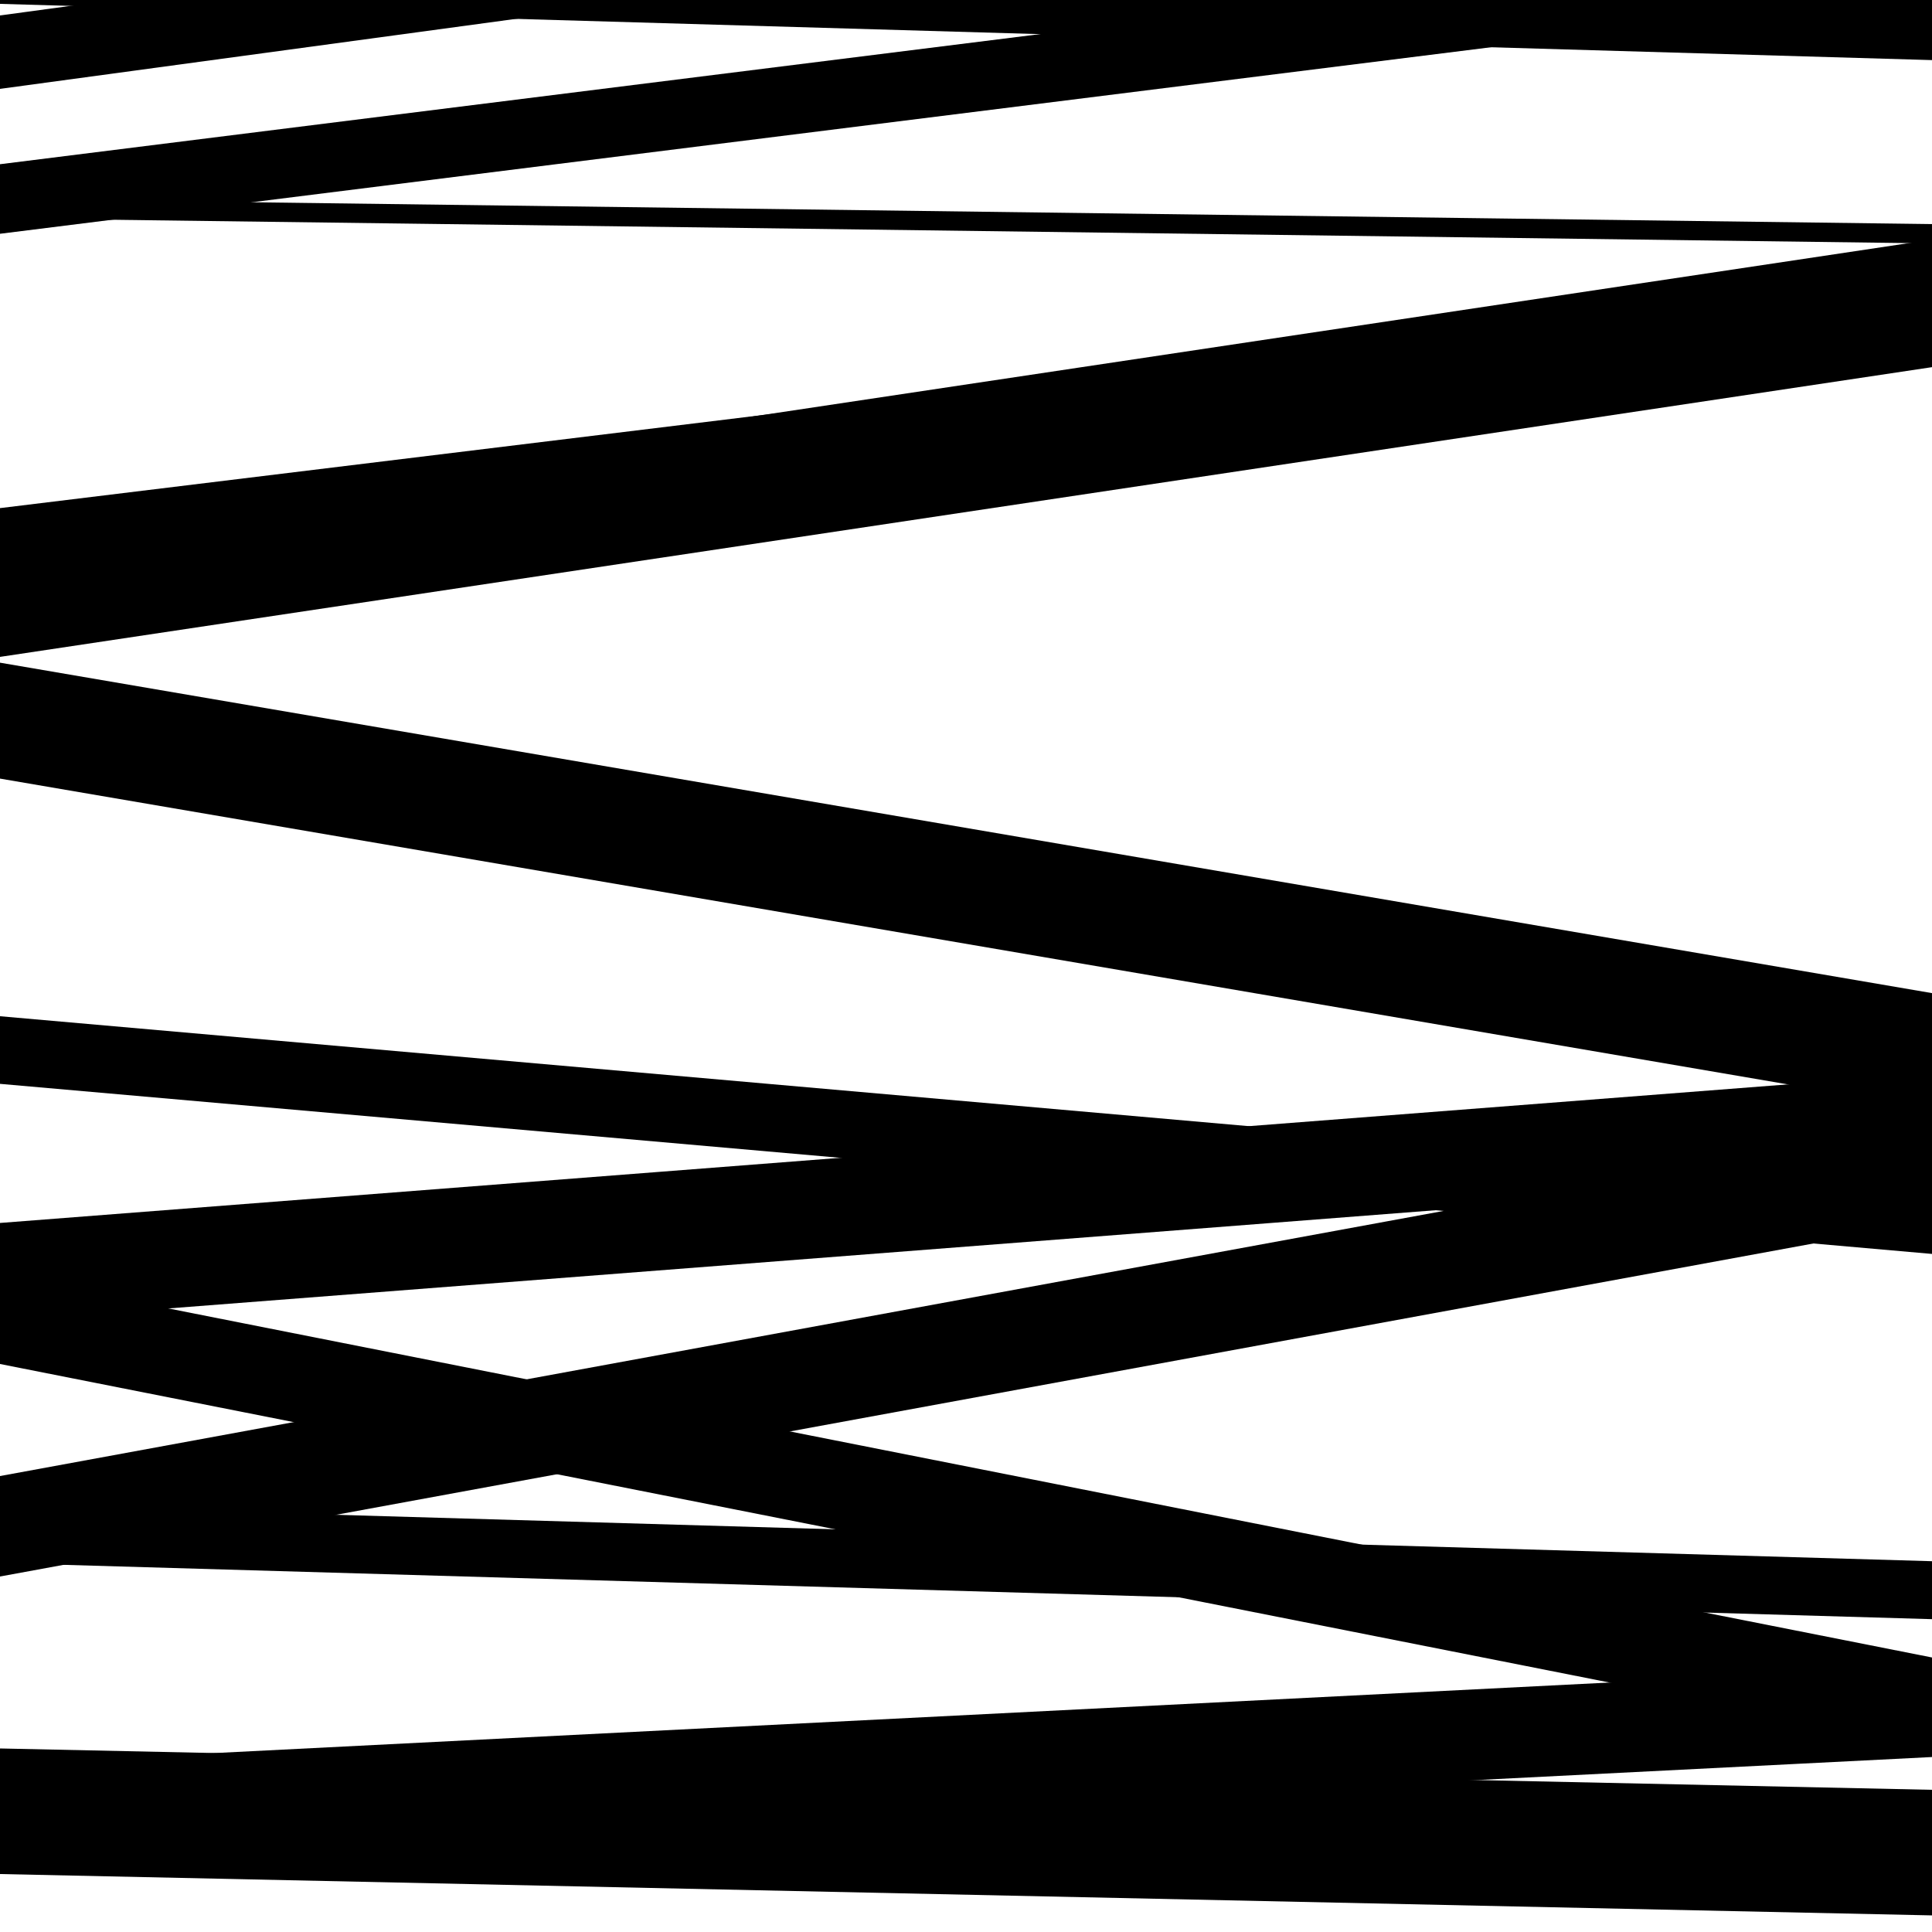
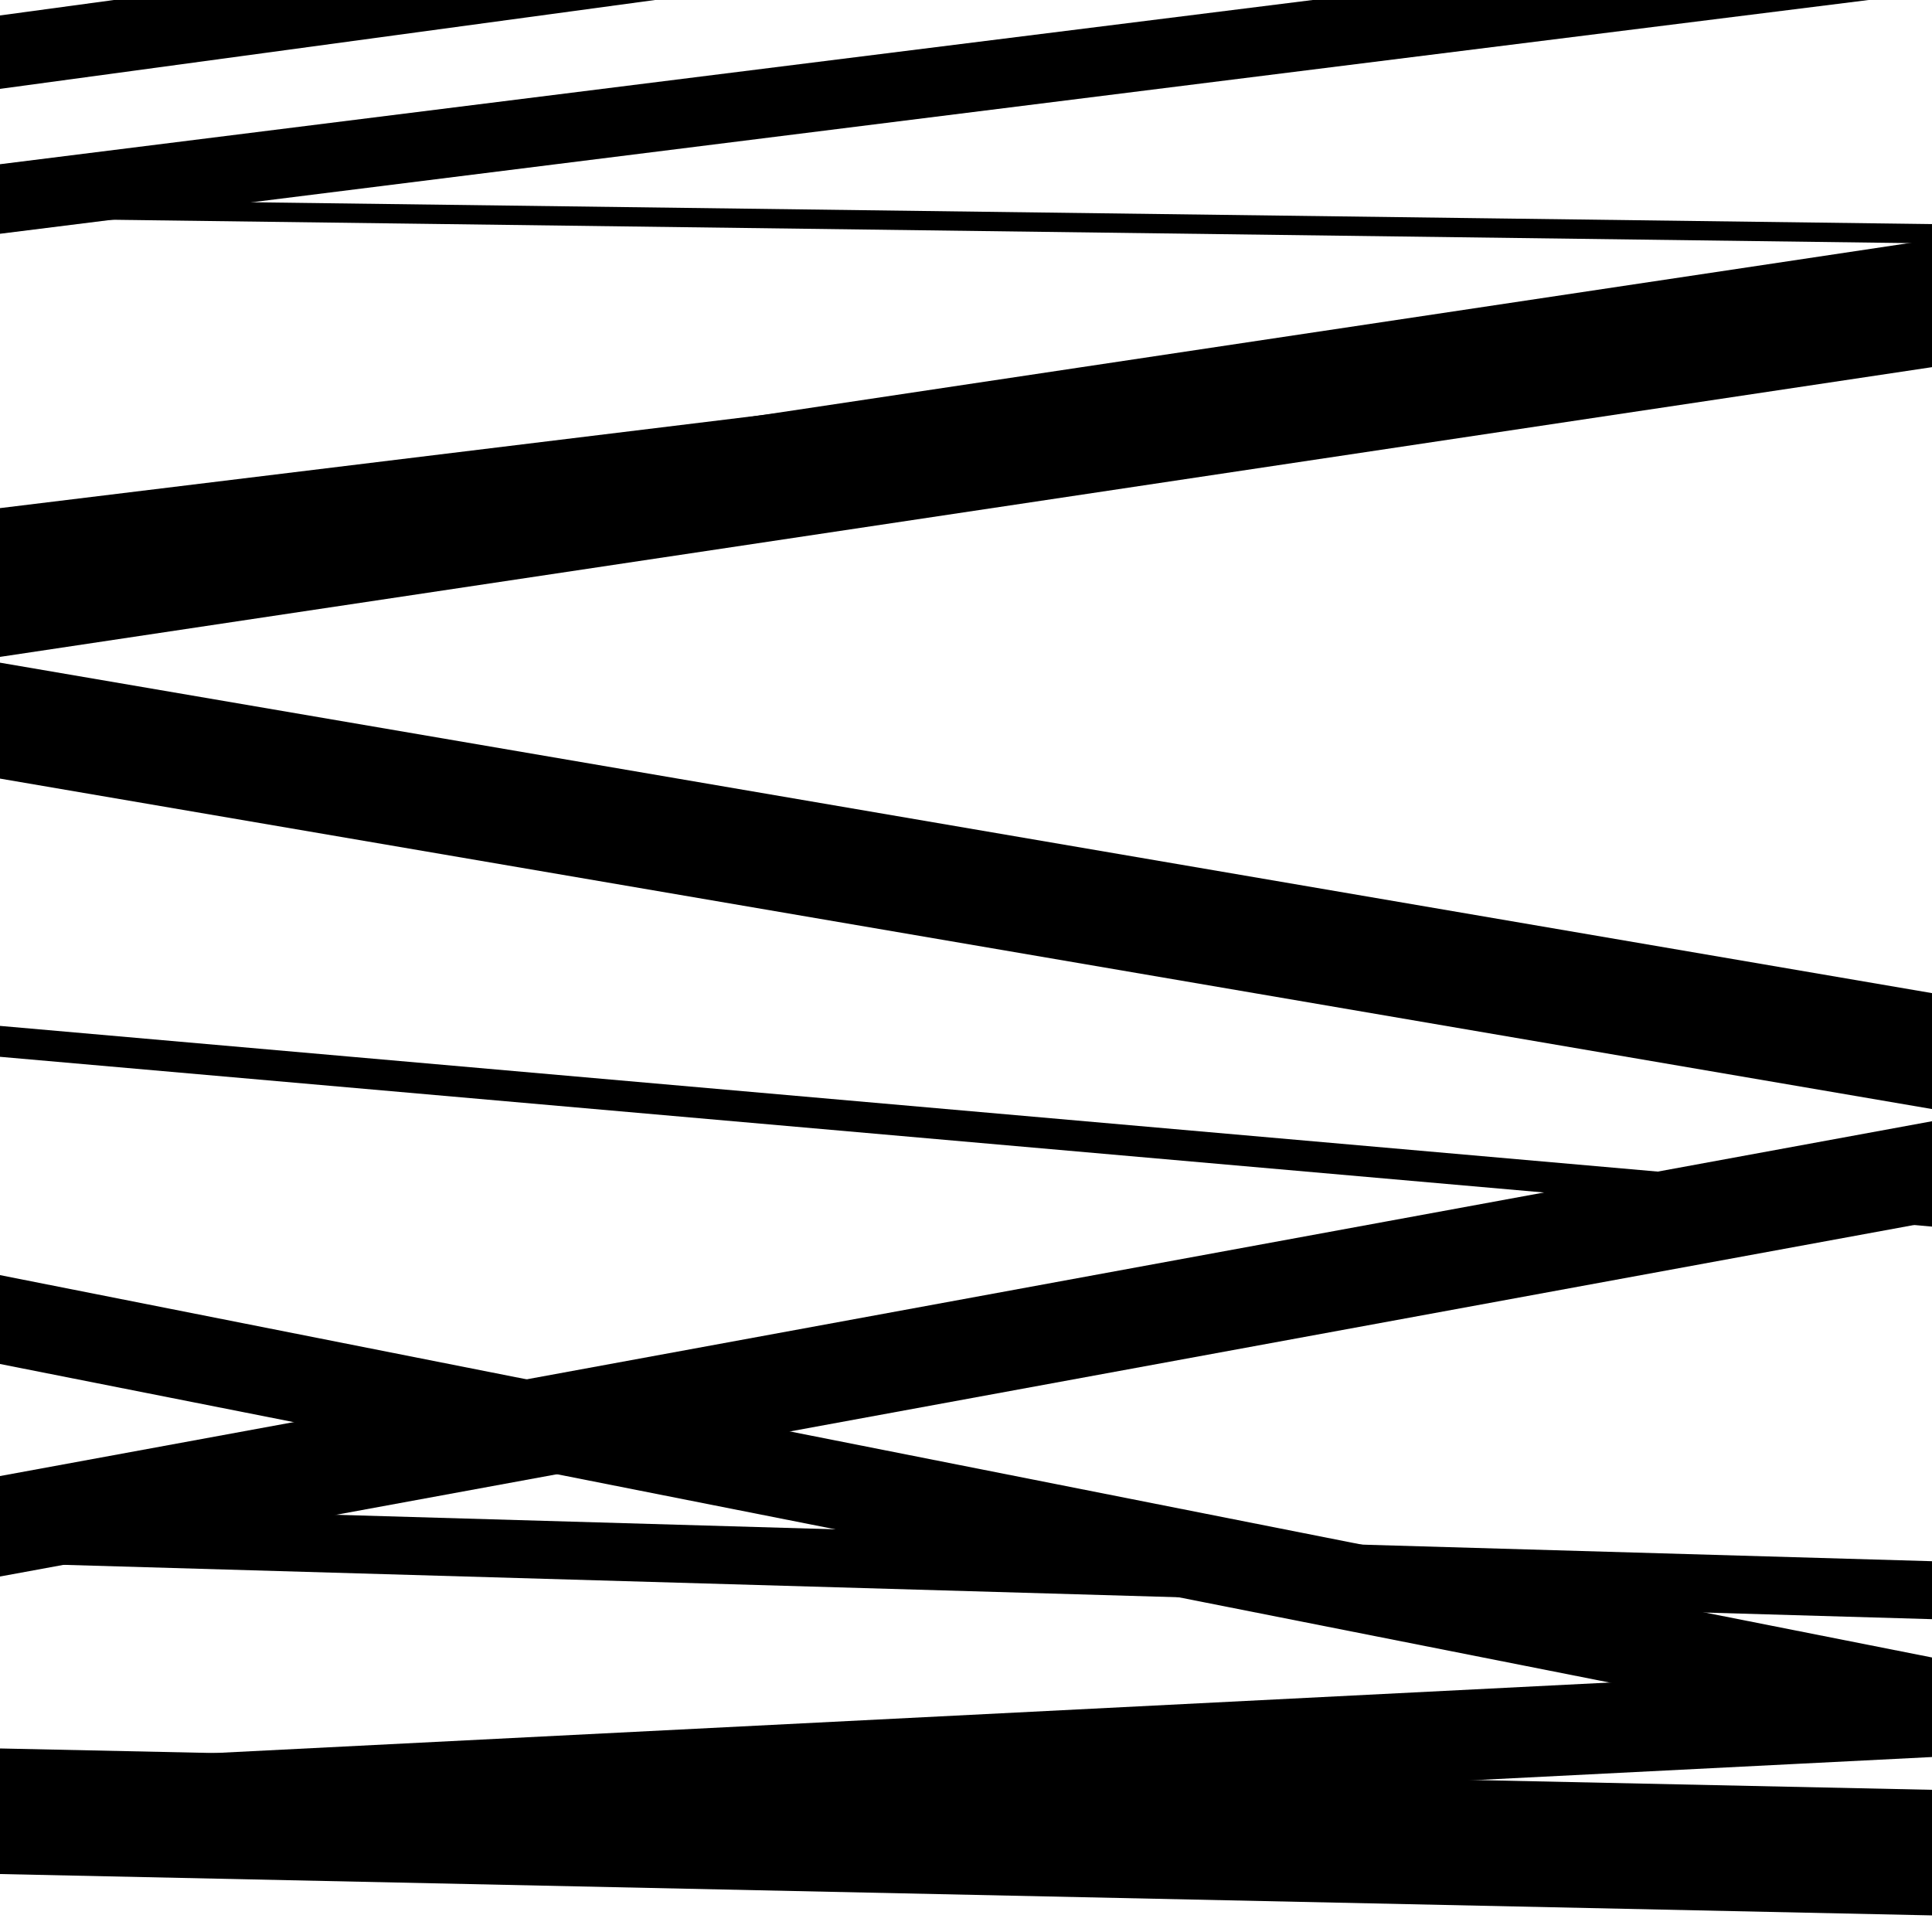
<svg xmlns="http://www.w3.org/2000/svg" viewBox="0 0 1000 1000" height="1000" width="1000">
  <rect x="0" y="0" width="1000" height="1000" fill="#ffffff" />
-   <path opacity="0.8" d="M 0 684 L 1000 606.494 L 1000 555.494 L 0 633 Z" fill="hsl(180, 15%, 50%)" />
-   <path opacity="0.8" d="M 0 2 L 1000 31.109 L 1000 -25.891 L 0 -55 Z" fill="hsl(185, 25%, 70%)" />
  <path opacity="0.8" d="M 0 302 L 1000 179.949 L 1000 140.949 L 0 263 Z" fill="hsl(190, 30%, 90%)" />
  <path opacity="0.8" d="M 0 547 L 1000 634.888 L 1000 618.888 L 0 531 Z" fill="hsl(175, 10%, 30%)" />
  <path opacity="0.8" d="M 0 816 L 1000 632.349 L 1000 580.349 L 0 764 Z" fill="hsl(180, 15%, 50%)" />
  <path opacity="0.8" d="M 0 46 L 1000 -89.691 L 1000 -127.691 L 0 8 Z" fill="hsl(185, 25%, 70%)" />
  <path opacity="0.8" d="M 0 340 L 1000 190.039 L 1000 124.039 L 0 274 Z" fill="hsl(190, 30%, 90%)" />
-   <path opacity="0.8" d="M 0 561 L 1000 649.032 L 1000 614.032 L 0 526 Z" fill="hsl(175, 10%, 30%)" />
  <path opacity="0.8" d="M 0 809 L 1000 838.079 L 1000 808.079 L 0 779 Z" fill="hsl(180, 15%, 50%)" />
  <path opacity="0.8" d="M 0 960 L 1000 909.436 L 1000 862.436 L 0 913 Z" fill="hsl(185, 25%, 70%)" />
  <path opacity="0.8" d="M 0 113 L 1000 125.985 L 1000 115.985 L 0 103 Z" fill="hsl(190, 30%, 90%)" />
  <path opacity="0.8" d="M 0 403 L 1000 574.039 L 1000 514.039 L 0 343 Z" fill="hsl(175, 10%, 30%)" />
  <path opacity="0.8" d="M 0 706 L 1000 903.908 L 1000 857.908 L 0 660 Z" fill="hsl(180, 15%, 50%)" />
  <path opacity="0.8" d="M 0 970 L 1000 991.404 L 1000 926.404 L 0 905 Z" fill="hsl(185, 25%, 70%)" />
  <path opacity="0.8" d="M 0 121 L 1000 -4.101 L 1000 -40.101 L 0 85 Z" fill="hsl(190, 30%, 90%)" />
</svg>